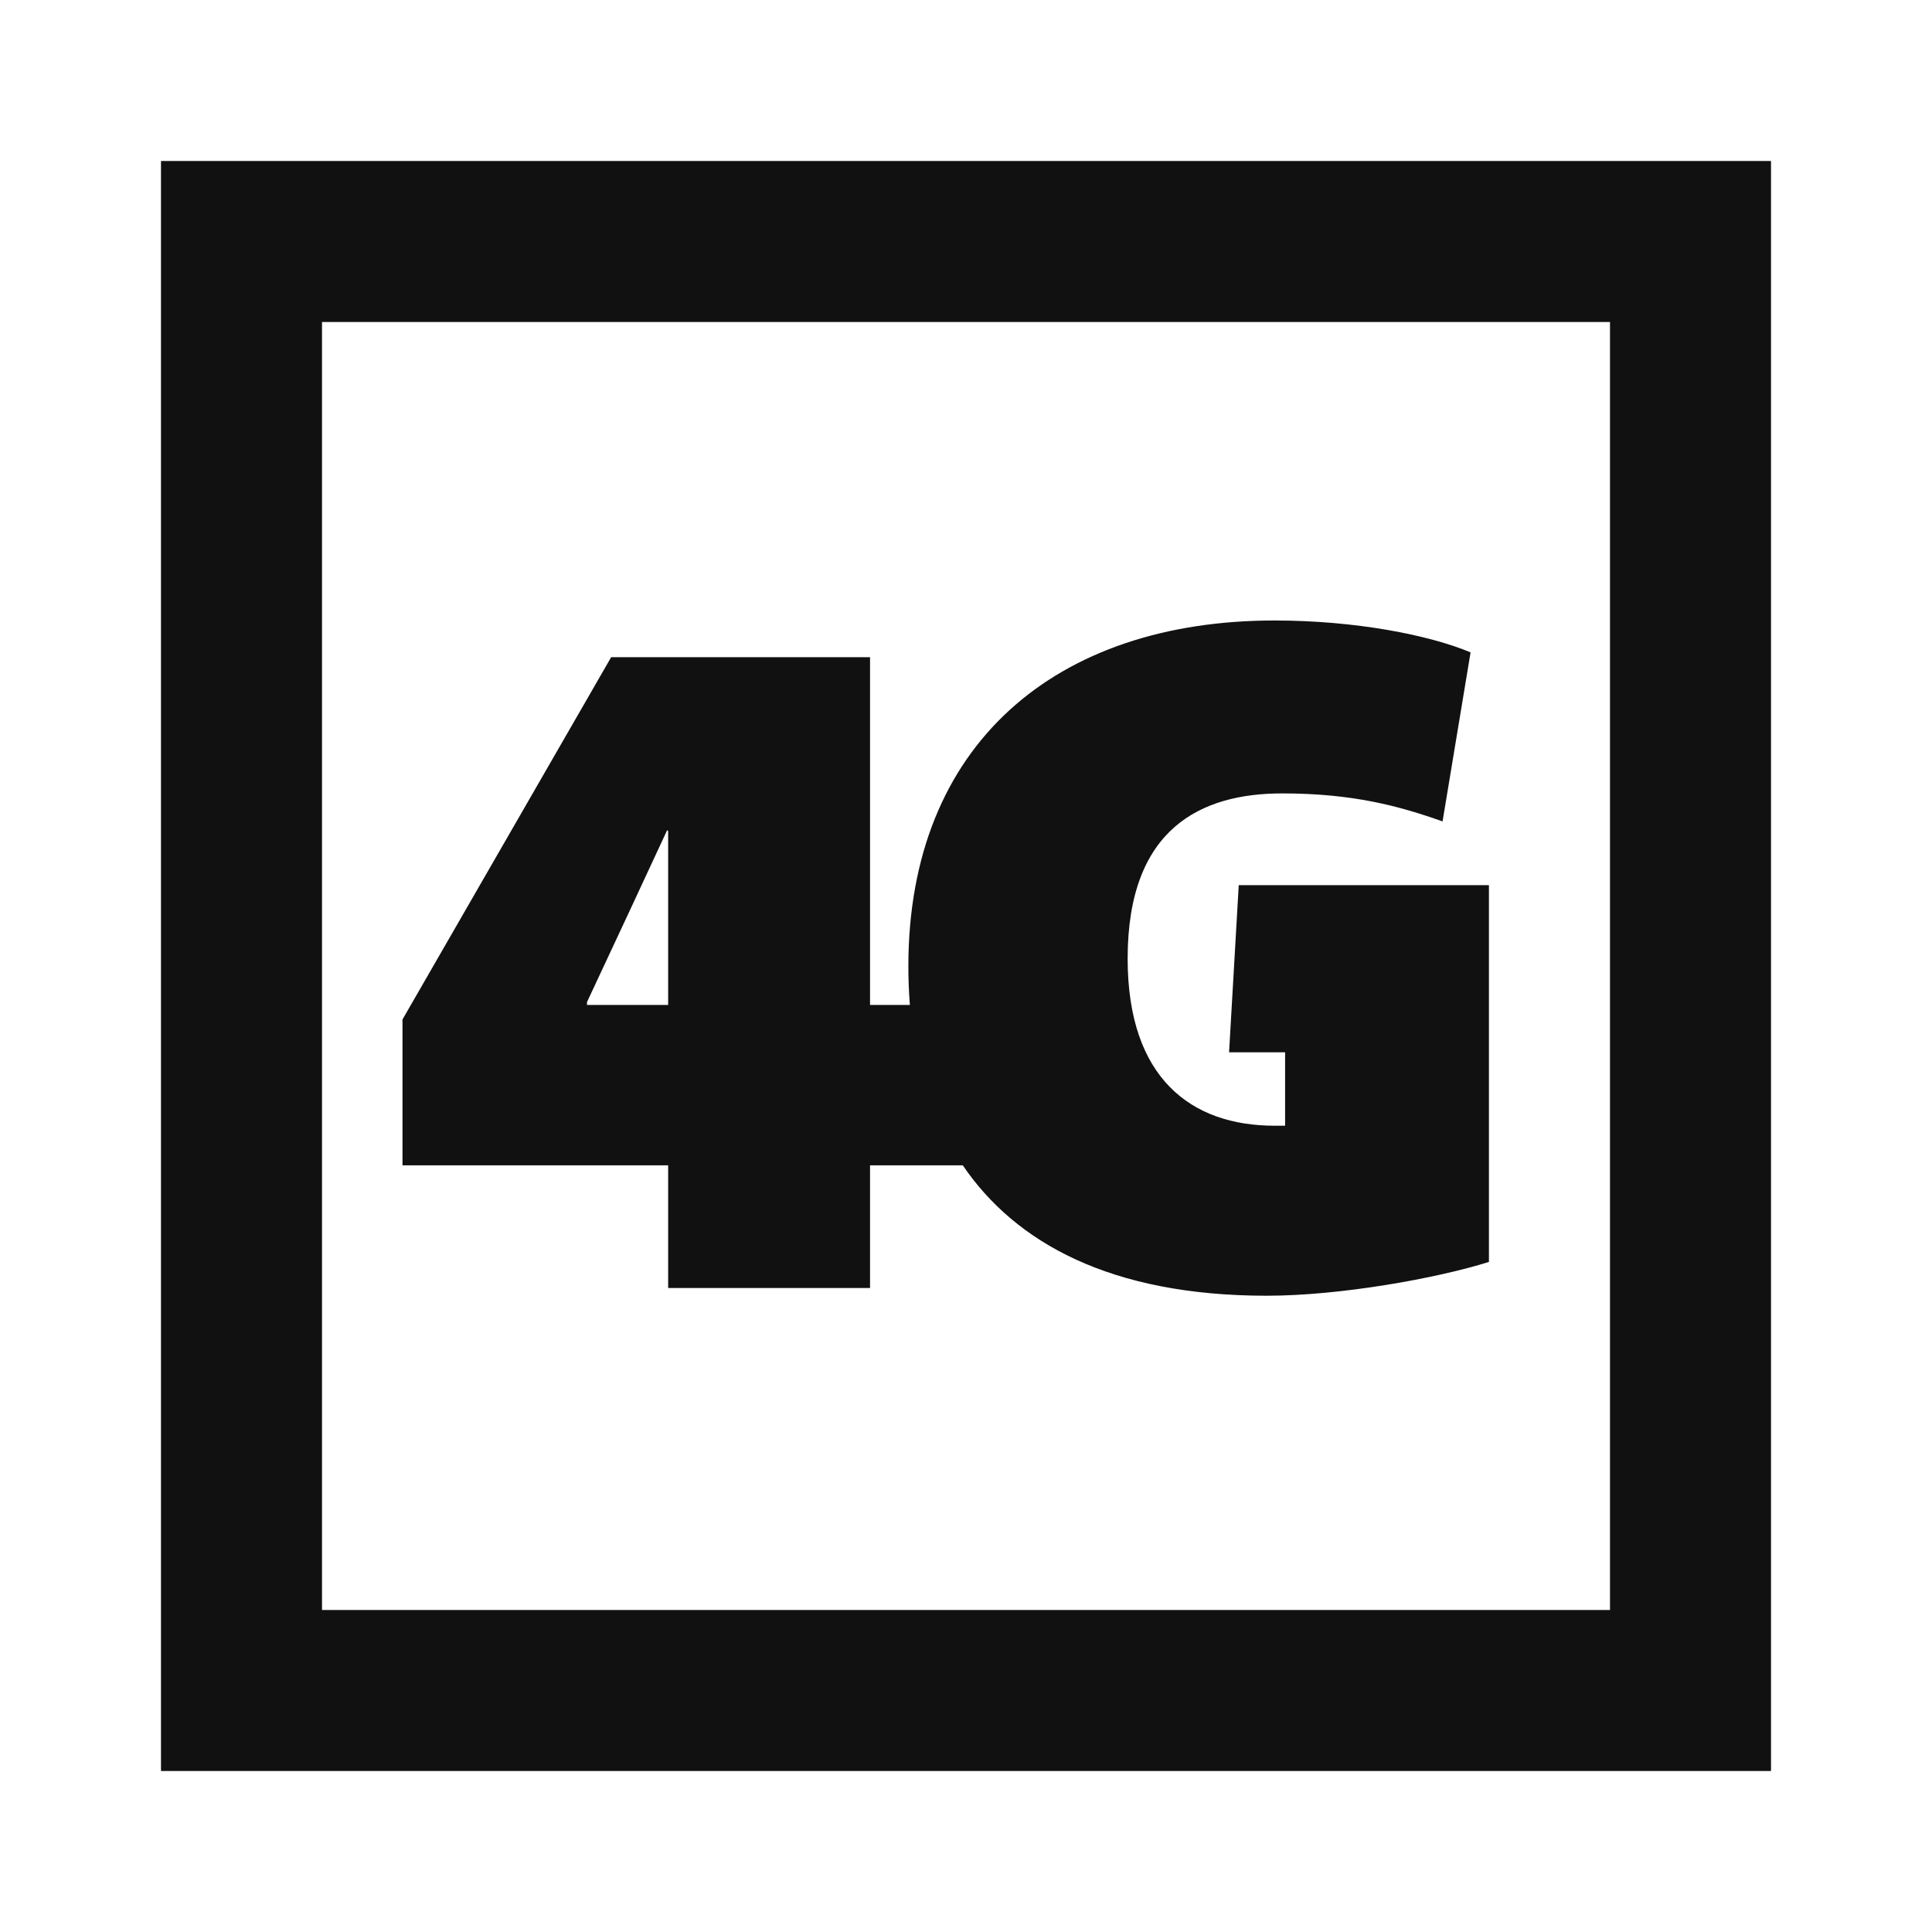
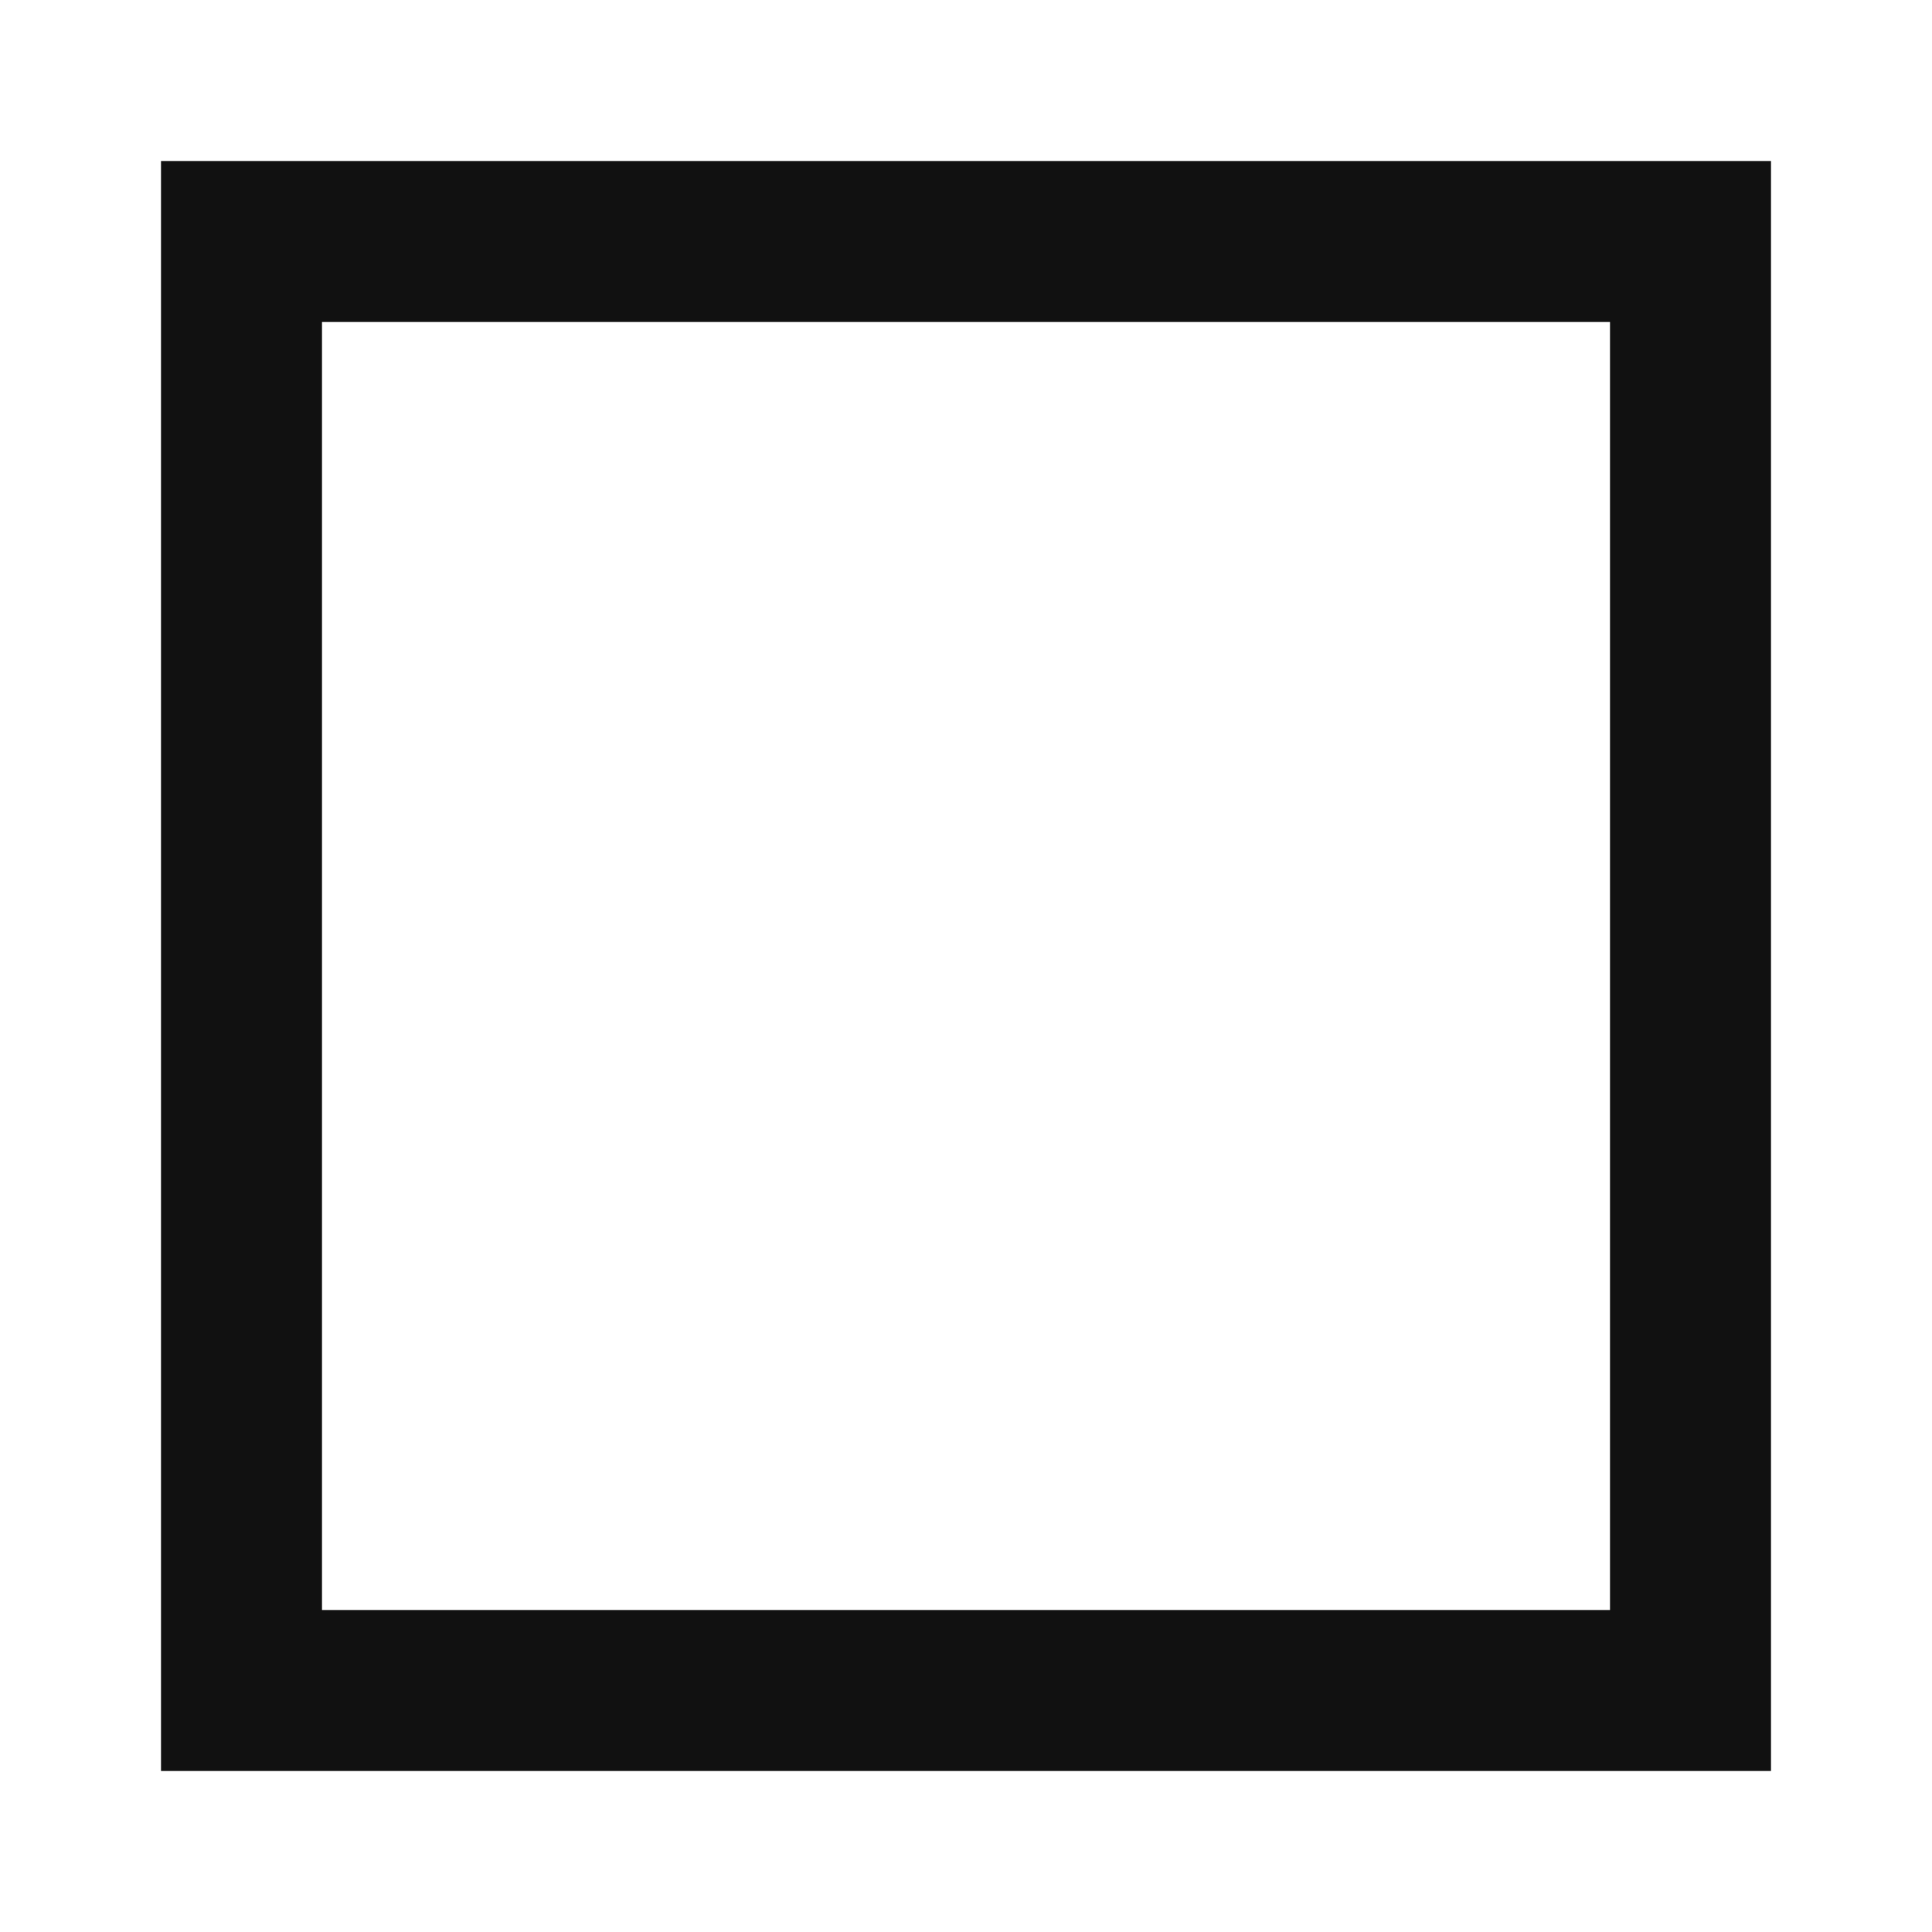
<svg xmlns="http://www.w3.org/2000/svg" width="24" height="24" viewBox="0 0 24 24" fill="none">
-   <path d="M18.496 15.676C17.848 15.88 16.648 16.096 15.736 16.096C13.792 16.096 12.612 15.435 11.96 14.476H10.808V16H8.3V14.476H5V12.664L7.592 8.164H10.808V12.484H11.303C11.29 12.325 11.284 12.165 11.284 12.004C11.284 9.244 13.12 7.708 15.832 7.708C16.84 7.708 17.752 7.888 18.268 8.104L17.92 10.204C17.38 10.012 16.804 9.856 15.928 9.856C14.92 9.856 14.008 10.288 14.008 11.908C14.008 13.396 14.8 13.984 15.832 13.984H15.964V13.072H15.268L15.388 10.996H18.496V15.676ZM7.292 12.448V12.484H8.3V10.324L8.288 10.312L7.808 11.344L7.292 12.448Z" fill="#111111" />
  <path d="M22 2H2V22H22V2ZM4 20V4H20V20H4Z" fill="#111111" />
</svg>